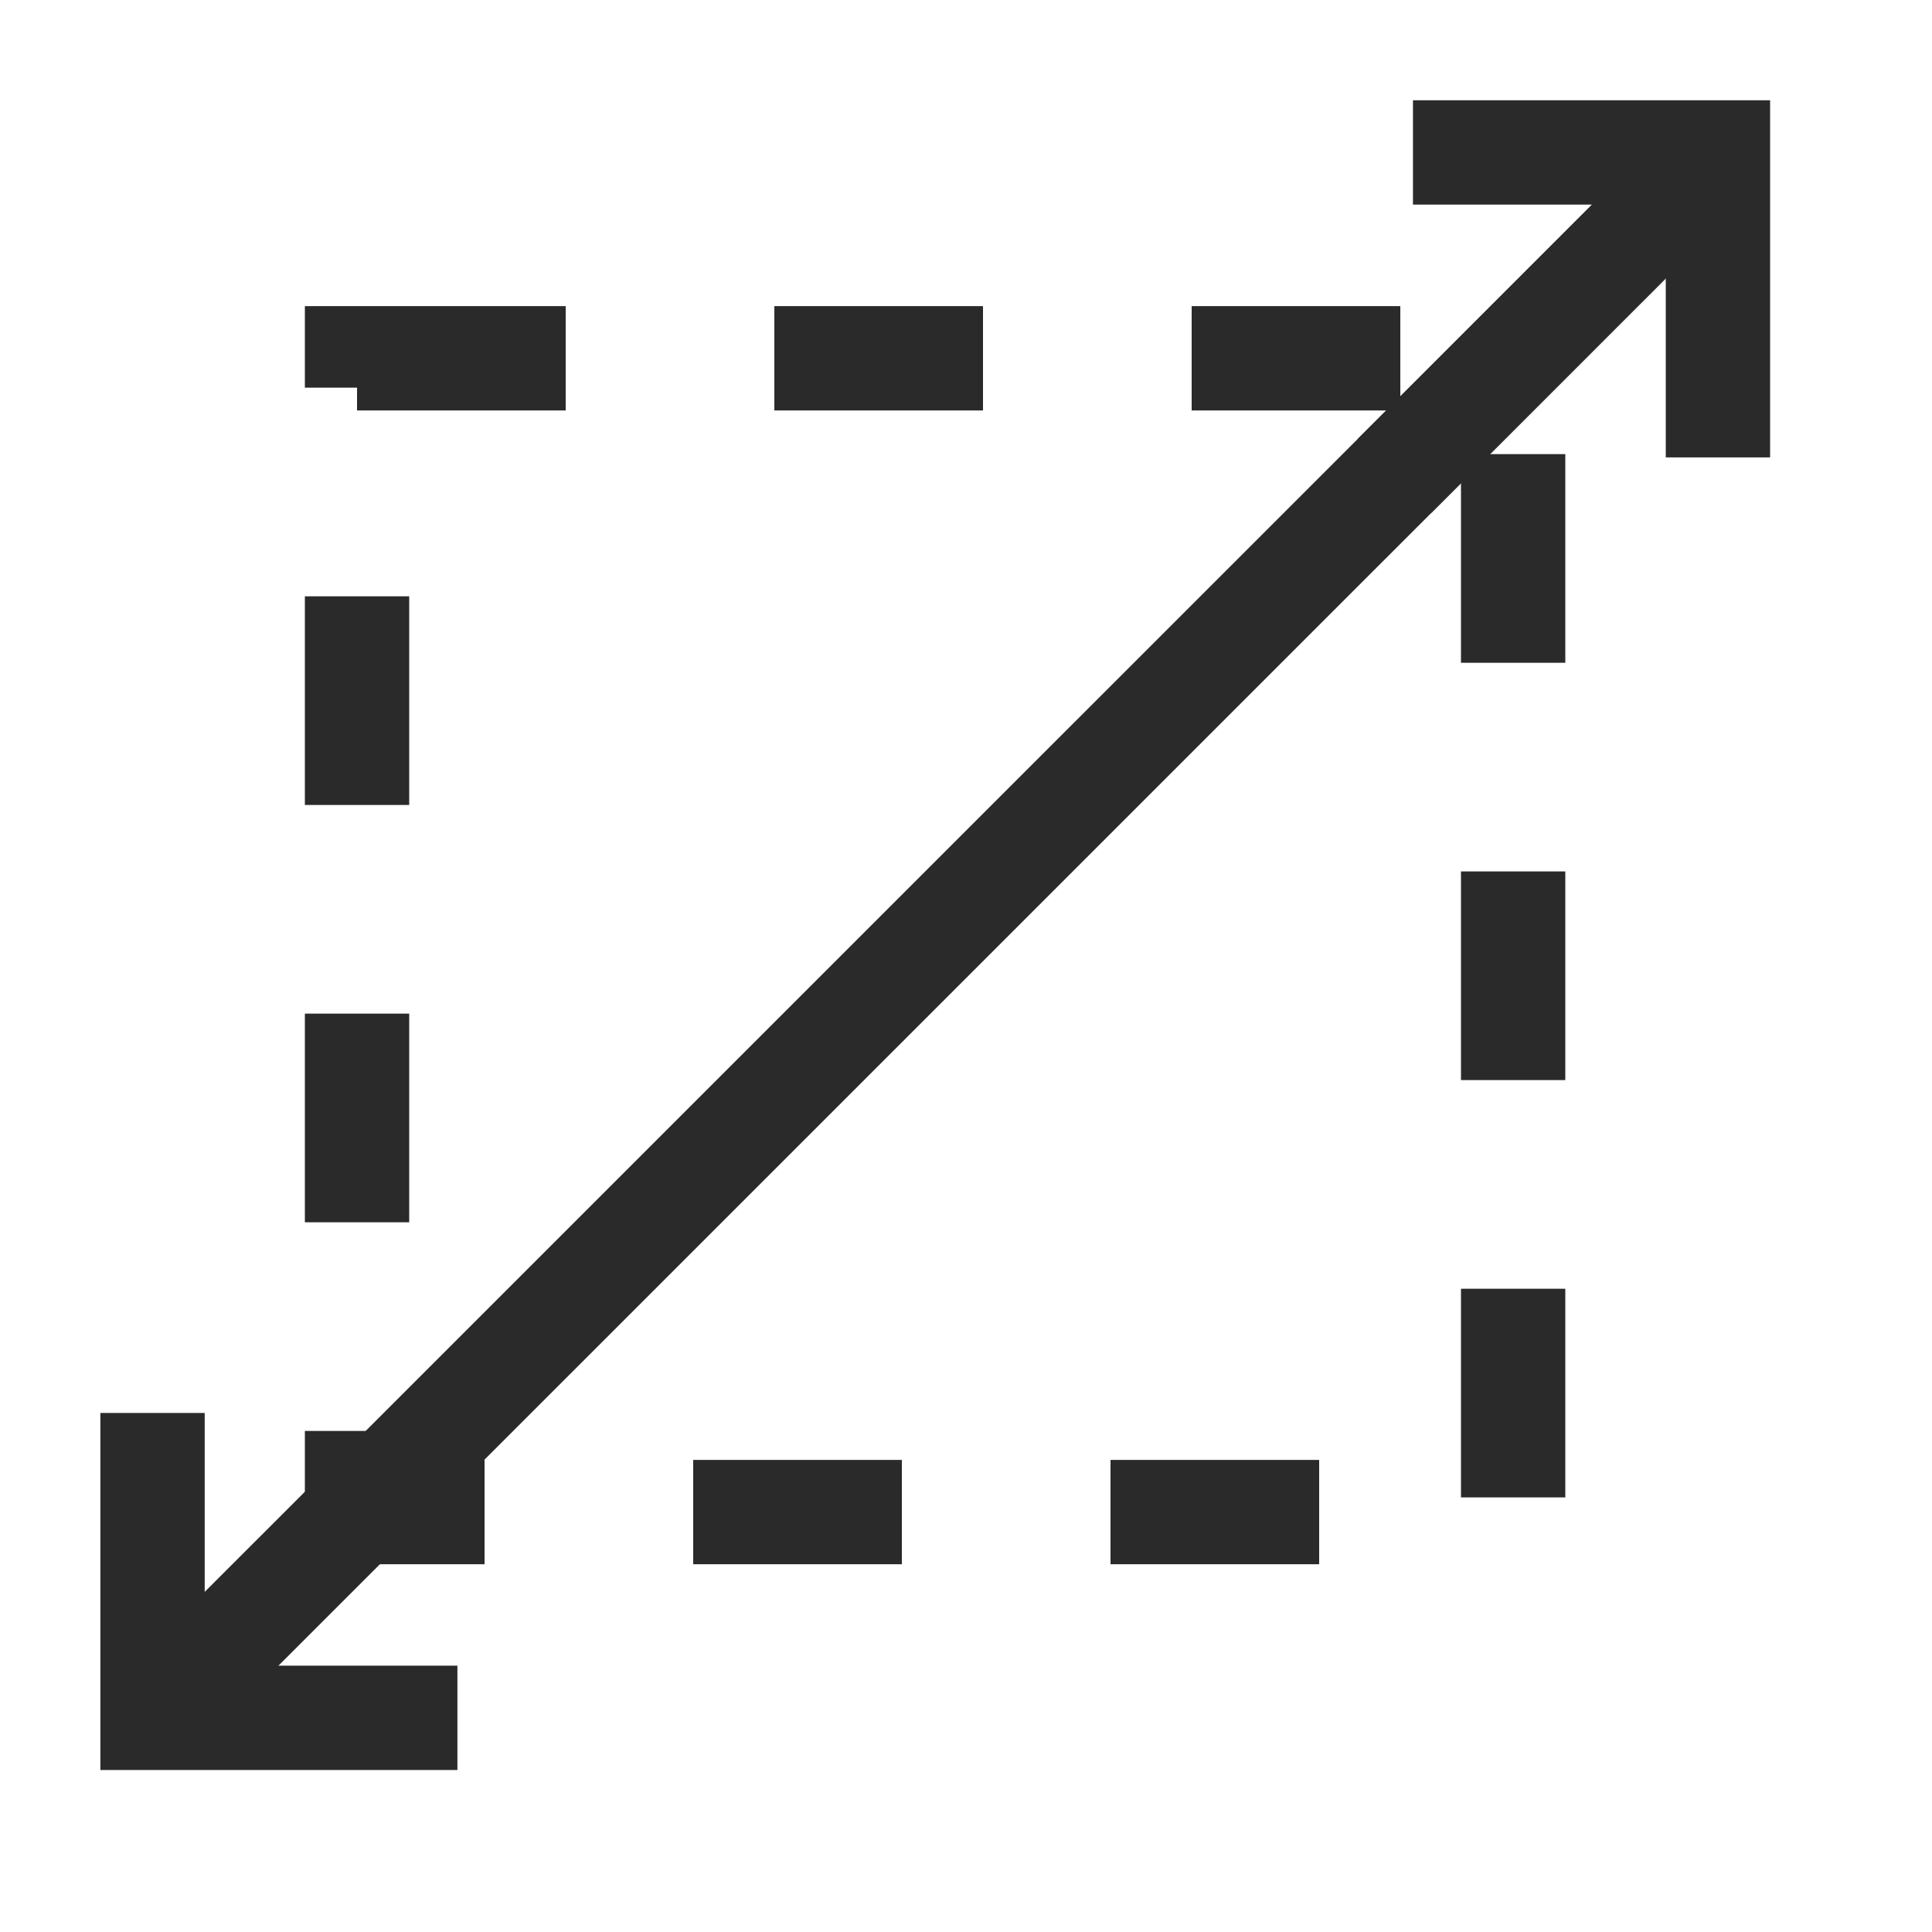
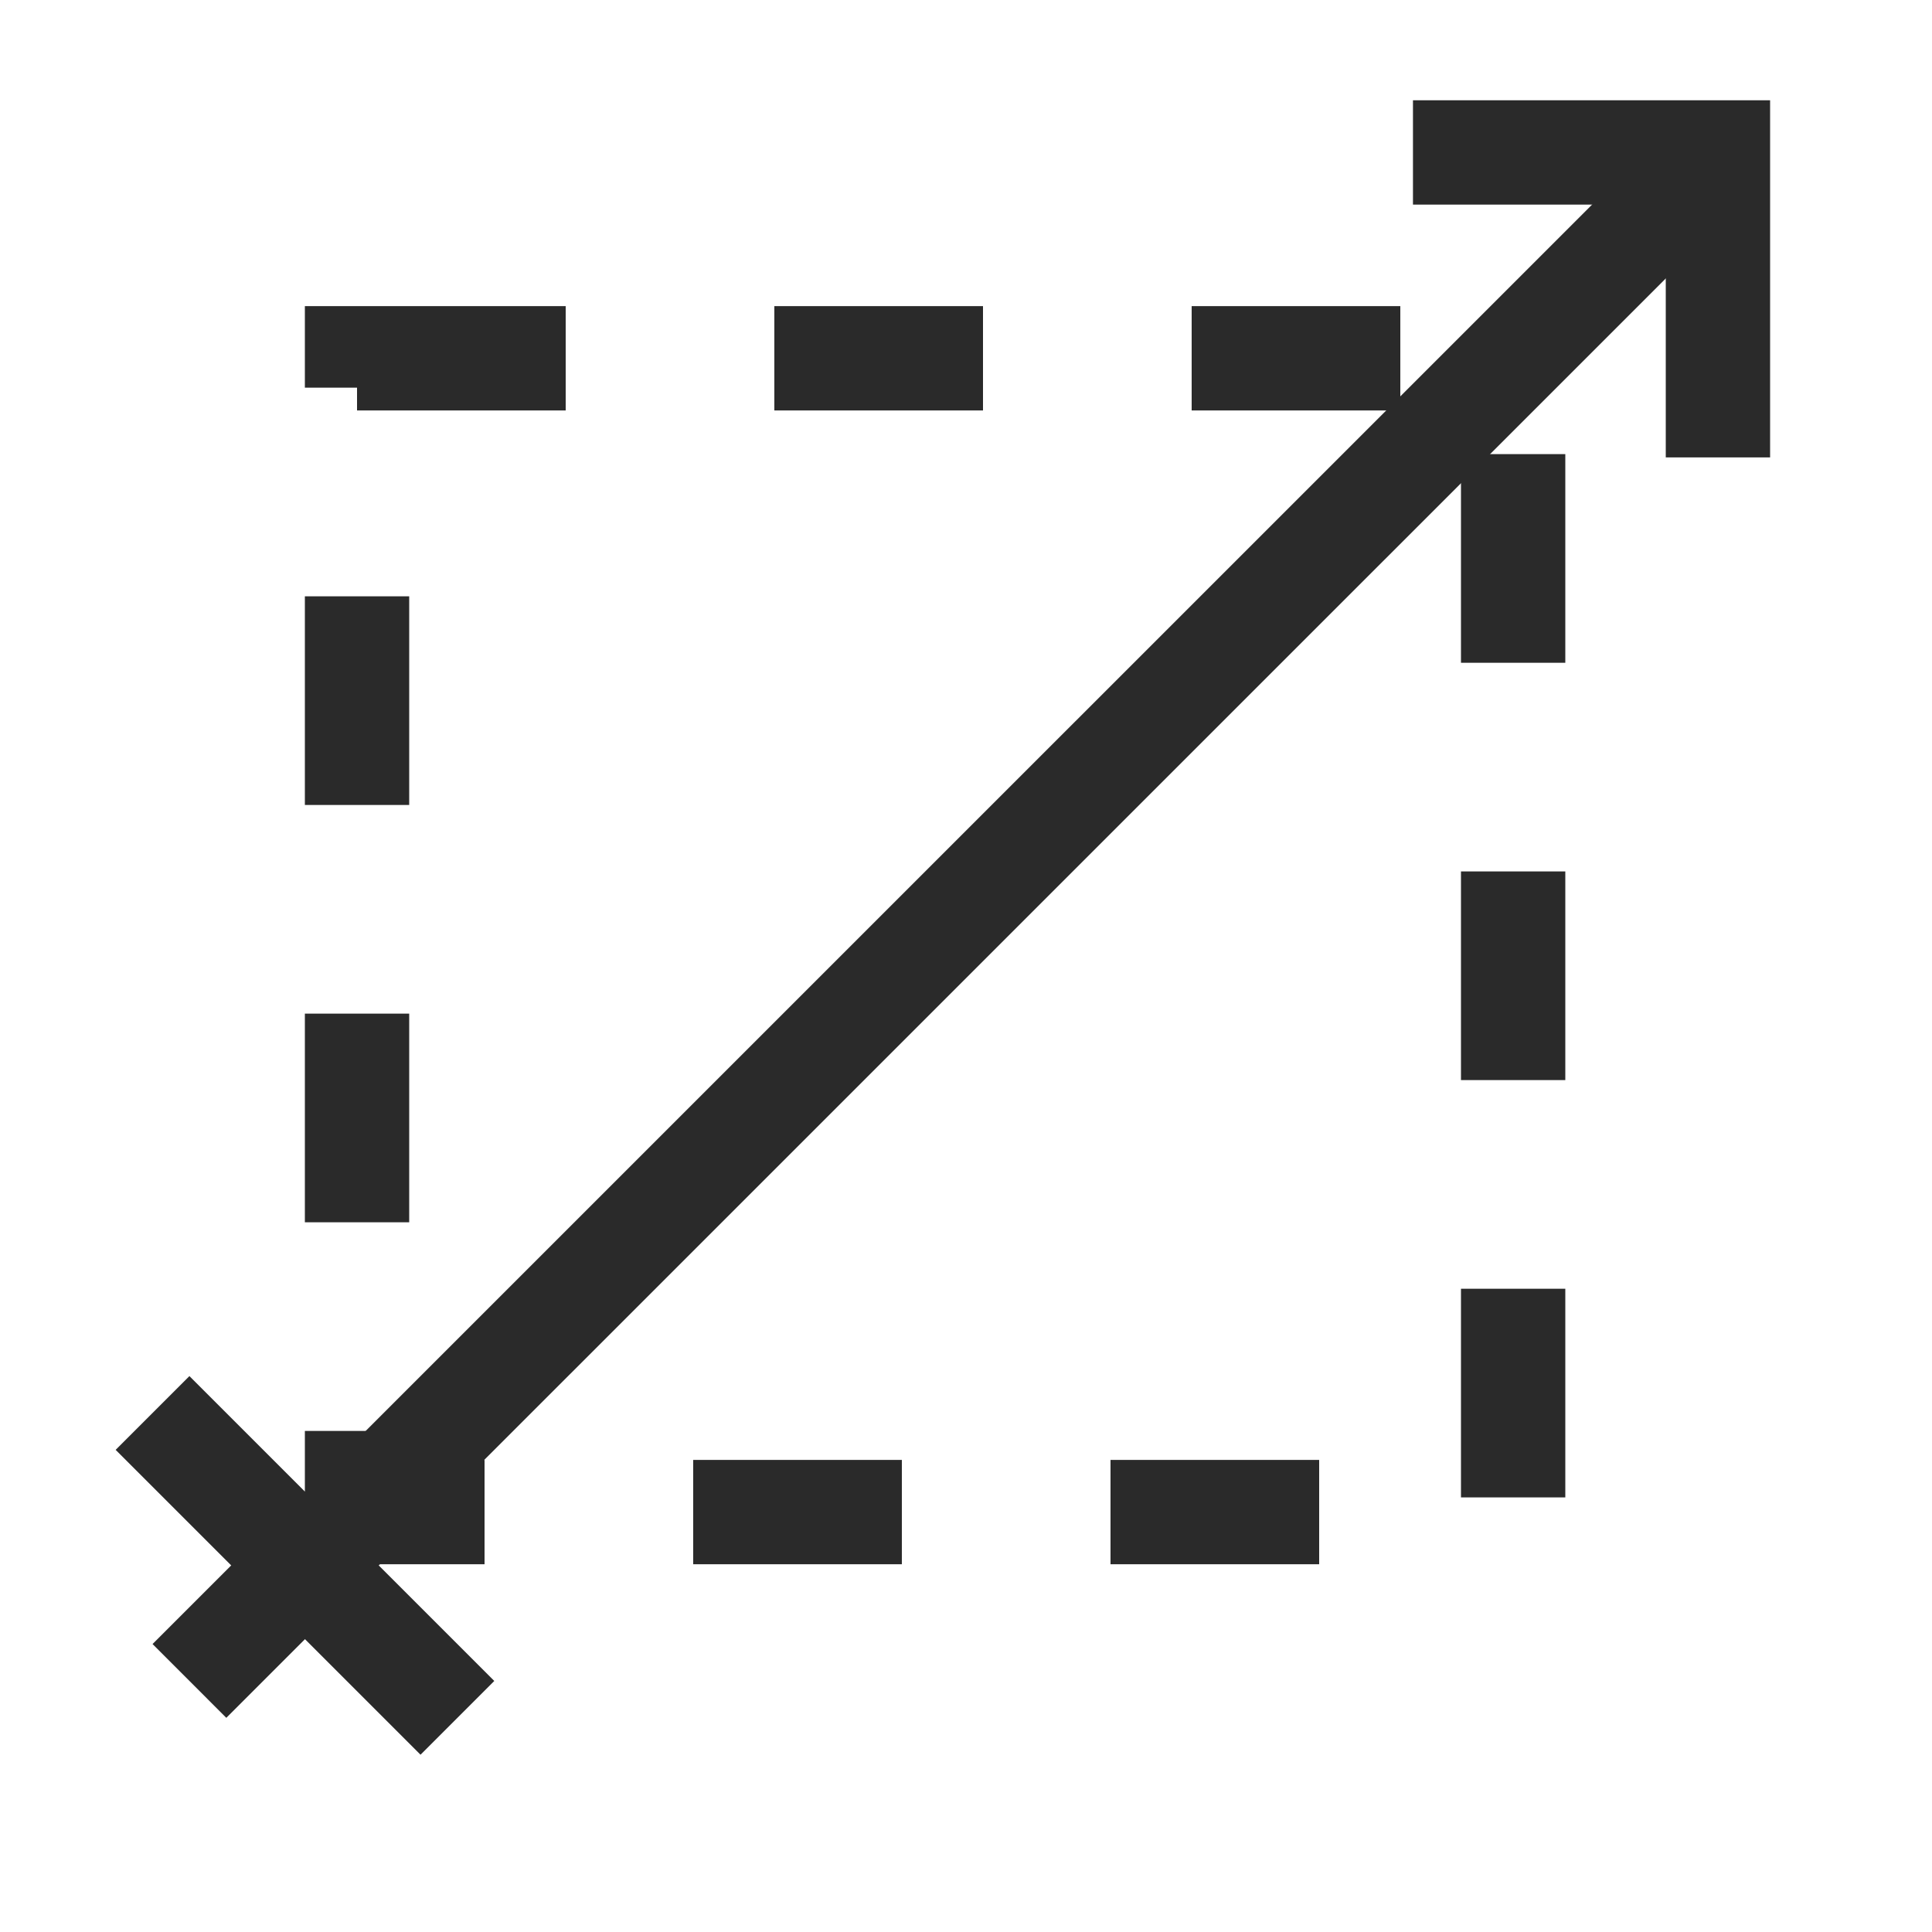
<svg xmlns="http://www.w3.org/2000/svg" width="20" height="20" viewBox="0 0 20 20" fill="none">
  <rect x="3.696" y="3.709" width="11.968" height="11.944" stroke="#2A2A2A" stroke-width="1.08" stroke-dasharray="2.16 2.16" />
  <path d="M17.751 1.612L1.961 17.401" stroke="#2A2A2A" stroke-width="1.08" />
-   <path d="M4.735 17.783L1.579 17.783L1.579 14.627" stroke="#2A2A2A" stroke-width="1.08" />
-   <path d="M14.435 4.928L17.401 1.961" stroke="#2A2A2A" stroke-width="1.08" />
+   <path d="M4.735 17.783L1.579 14.627" stroke="#2A2A2A" stroke-width="1.08" />
  <path d="M14.627 1.578L17.784 1.578L17.784 4.735" stroke="#2A2A2A" stroke-width="1.08" />
</svg>